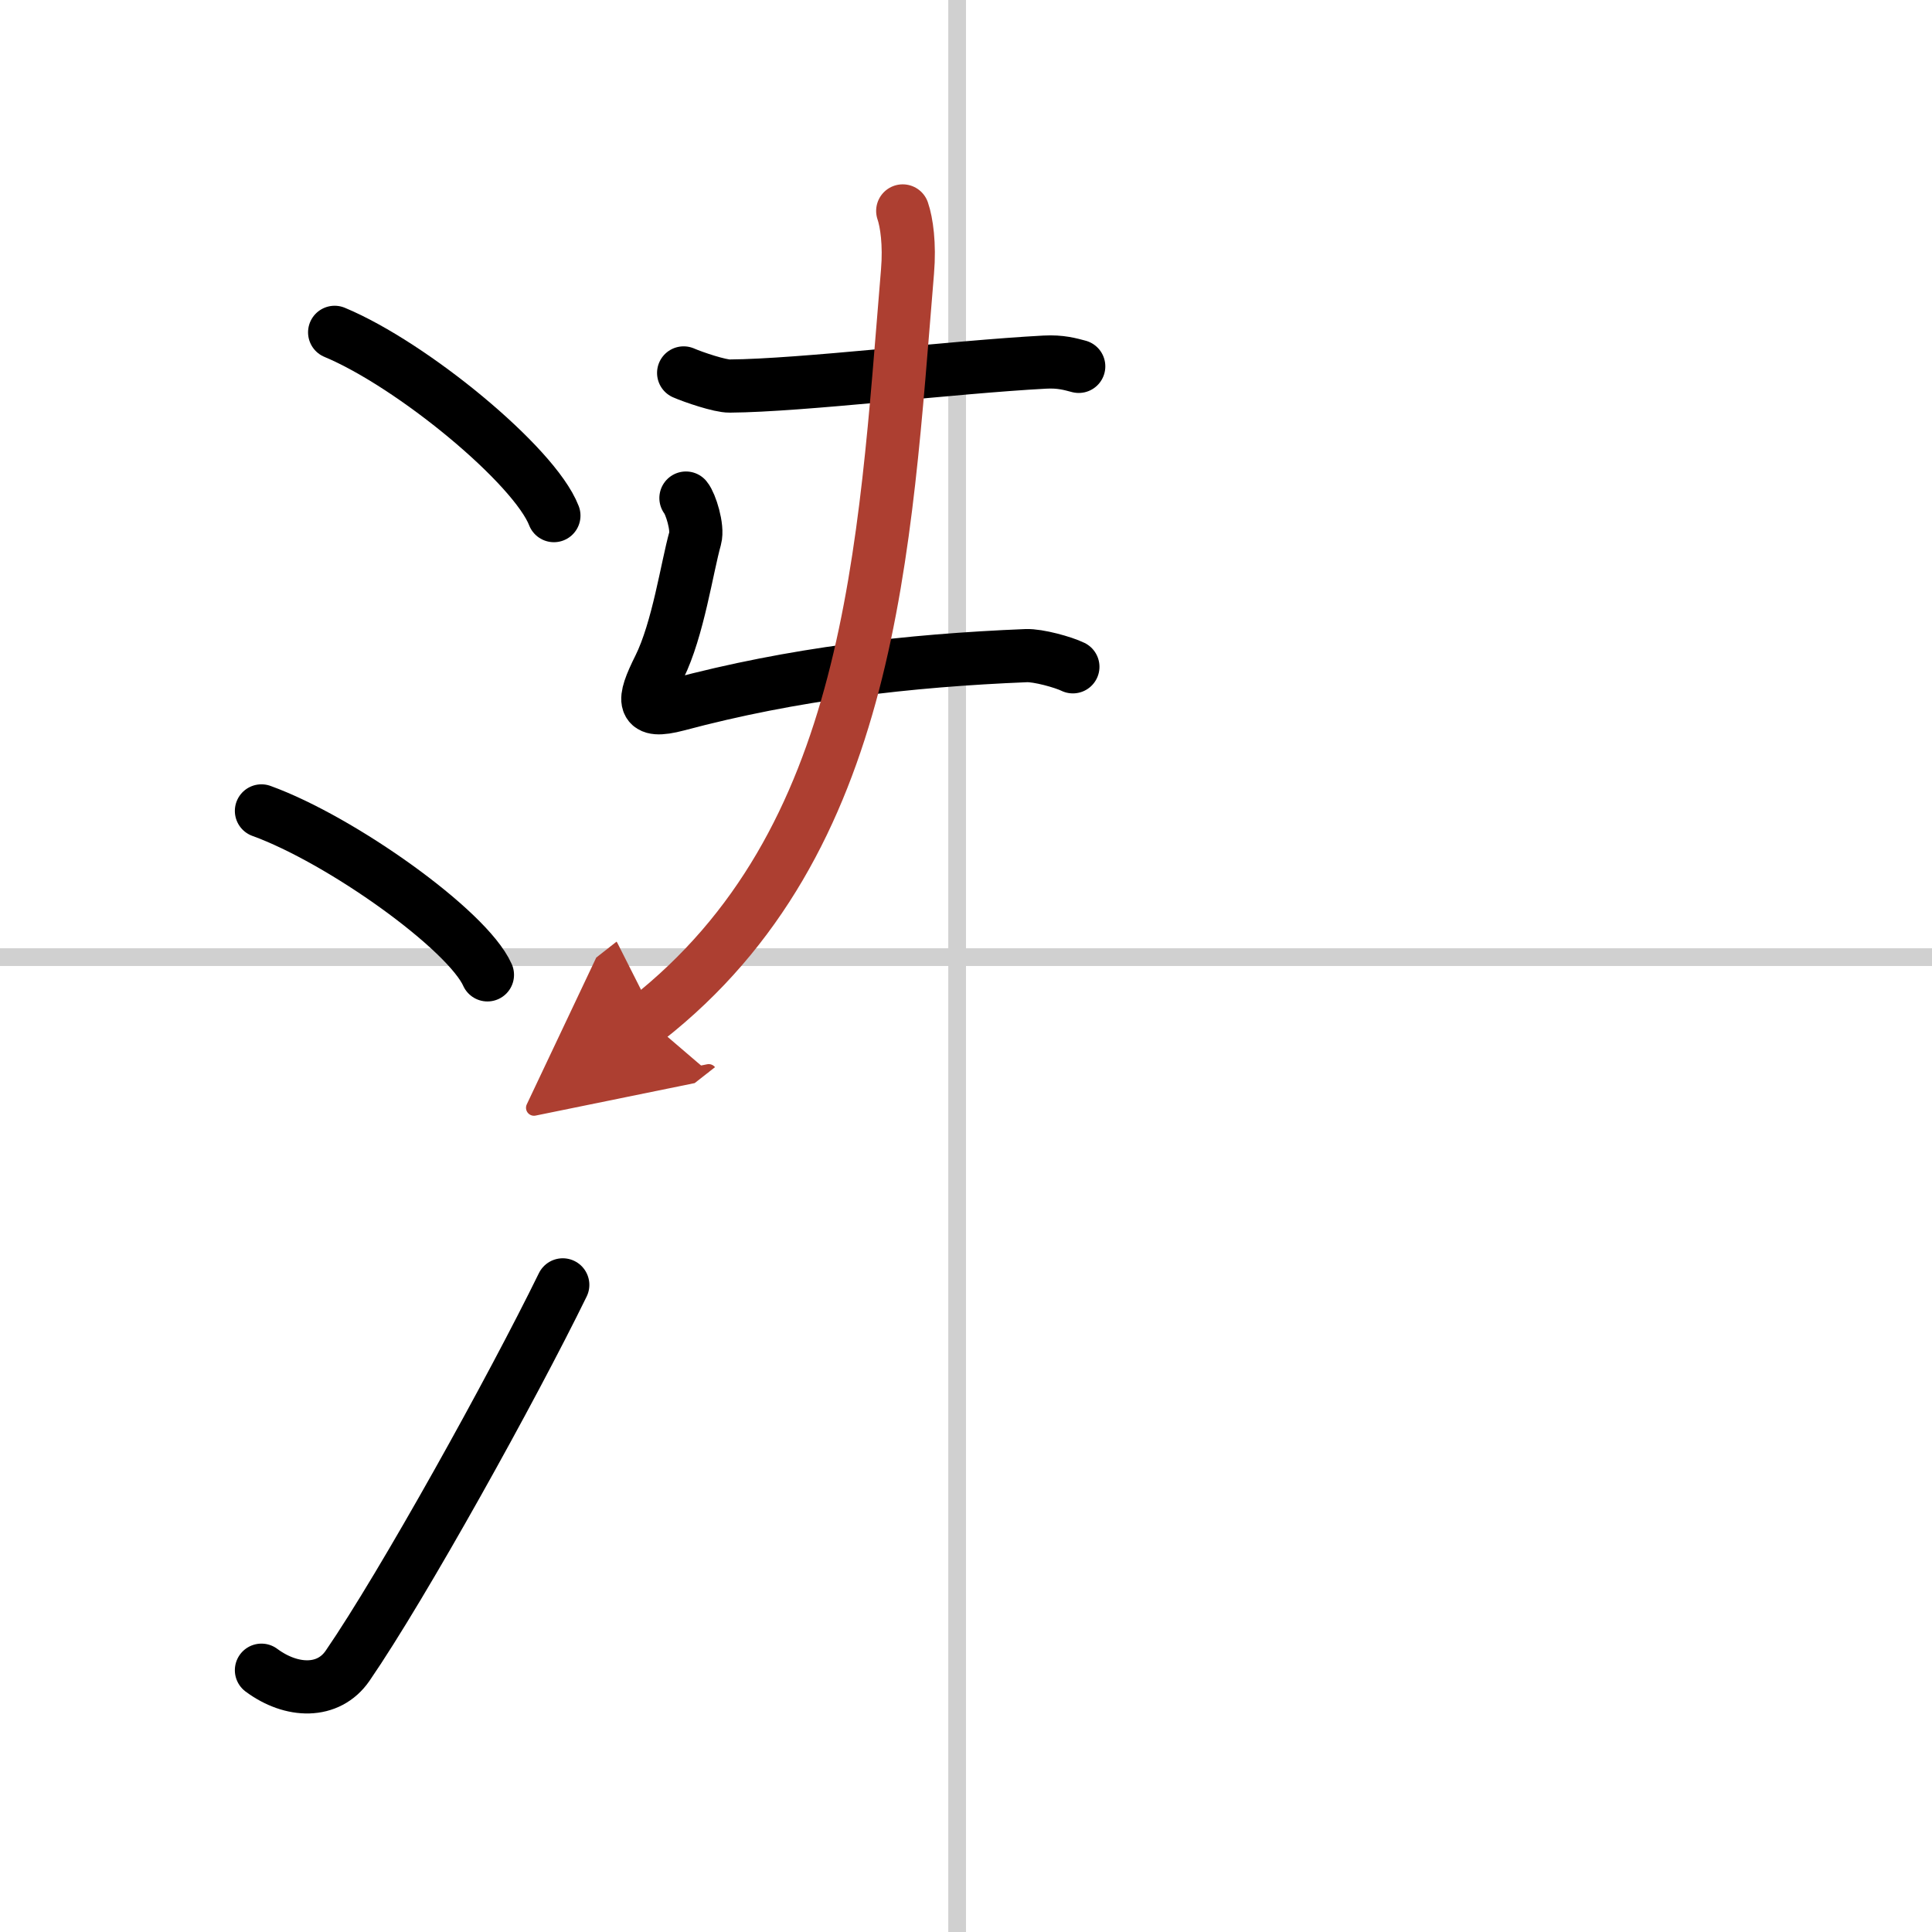
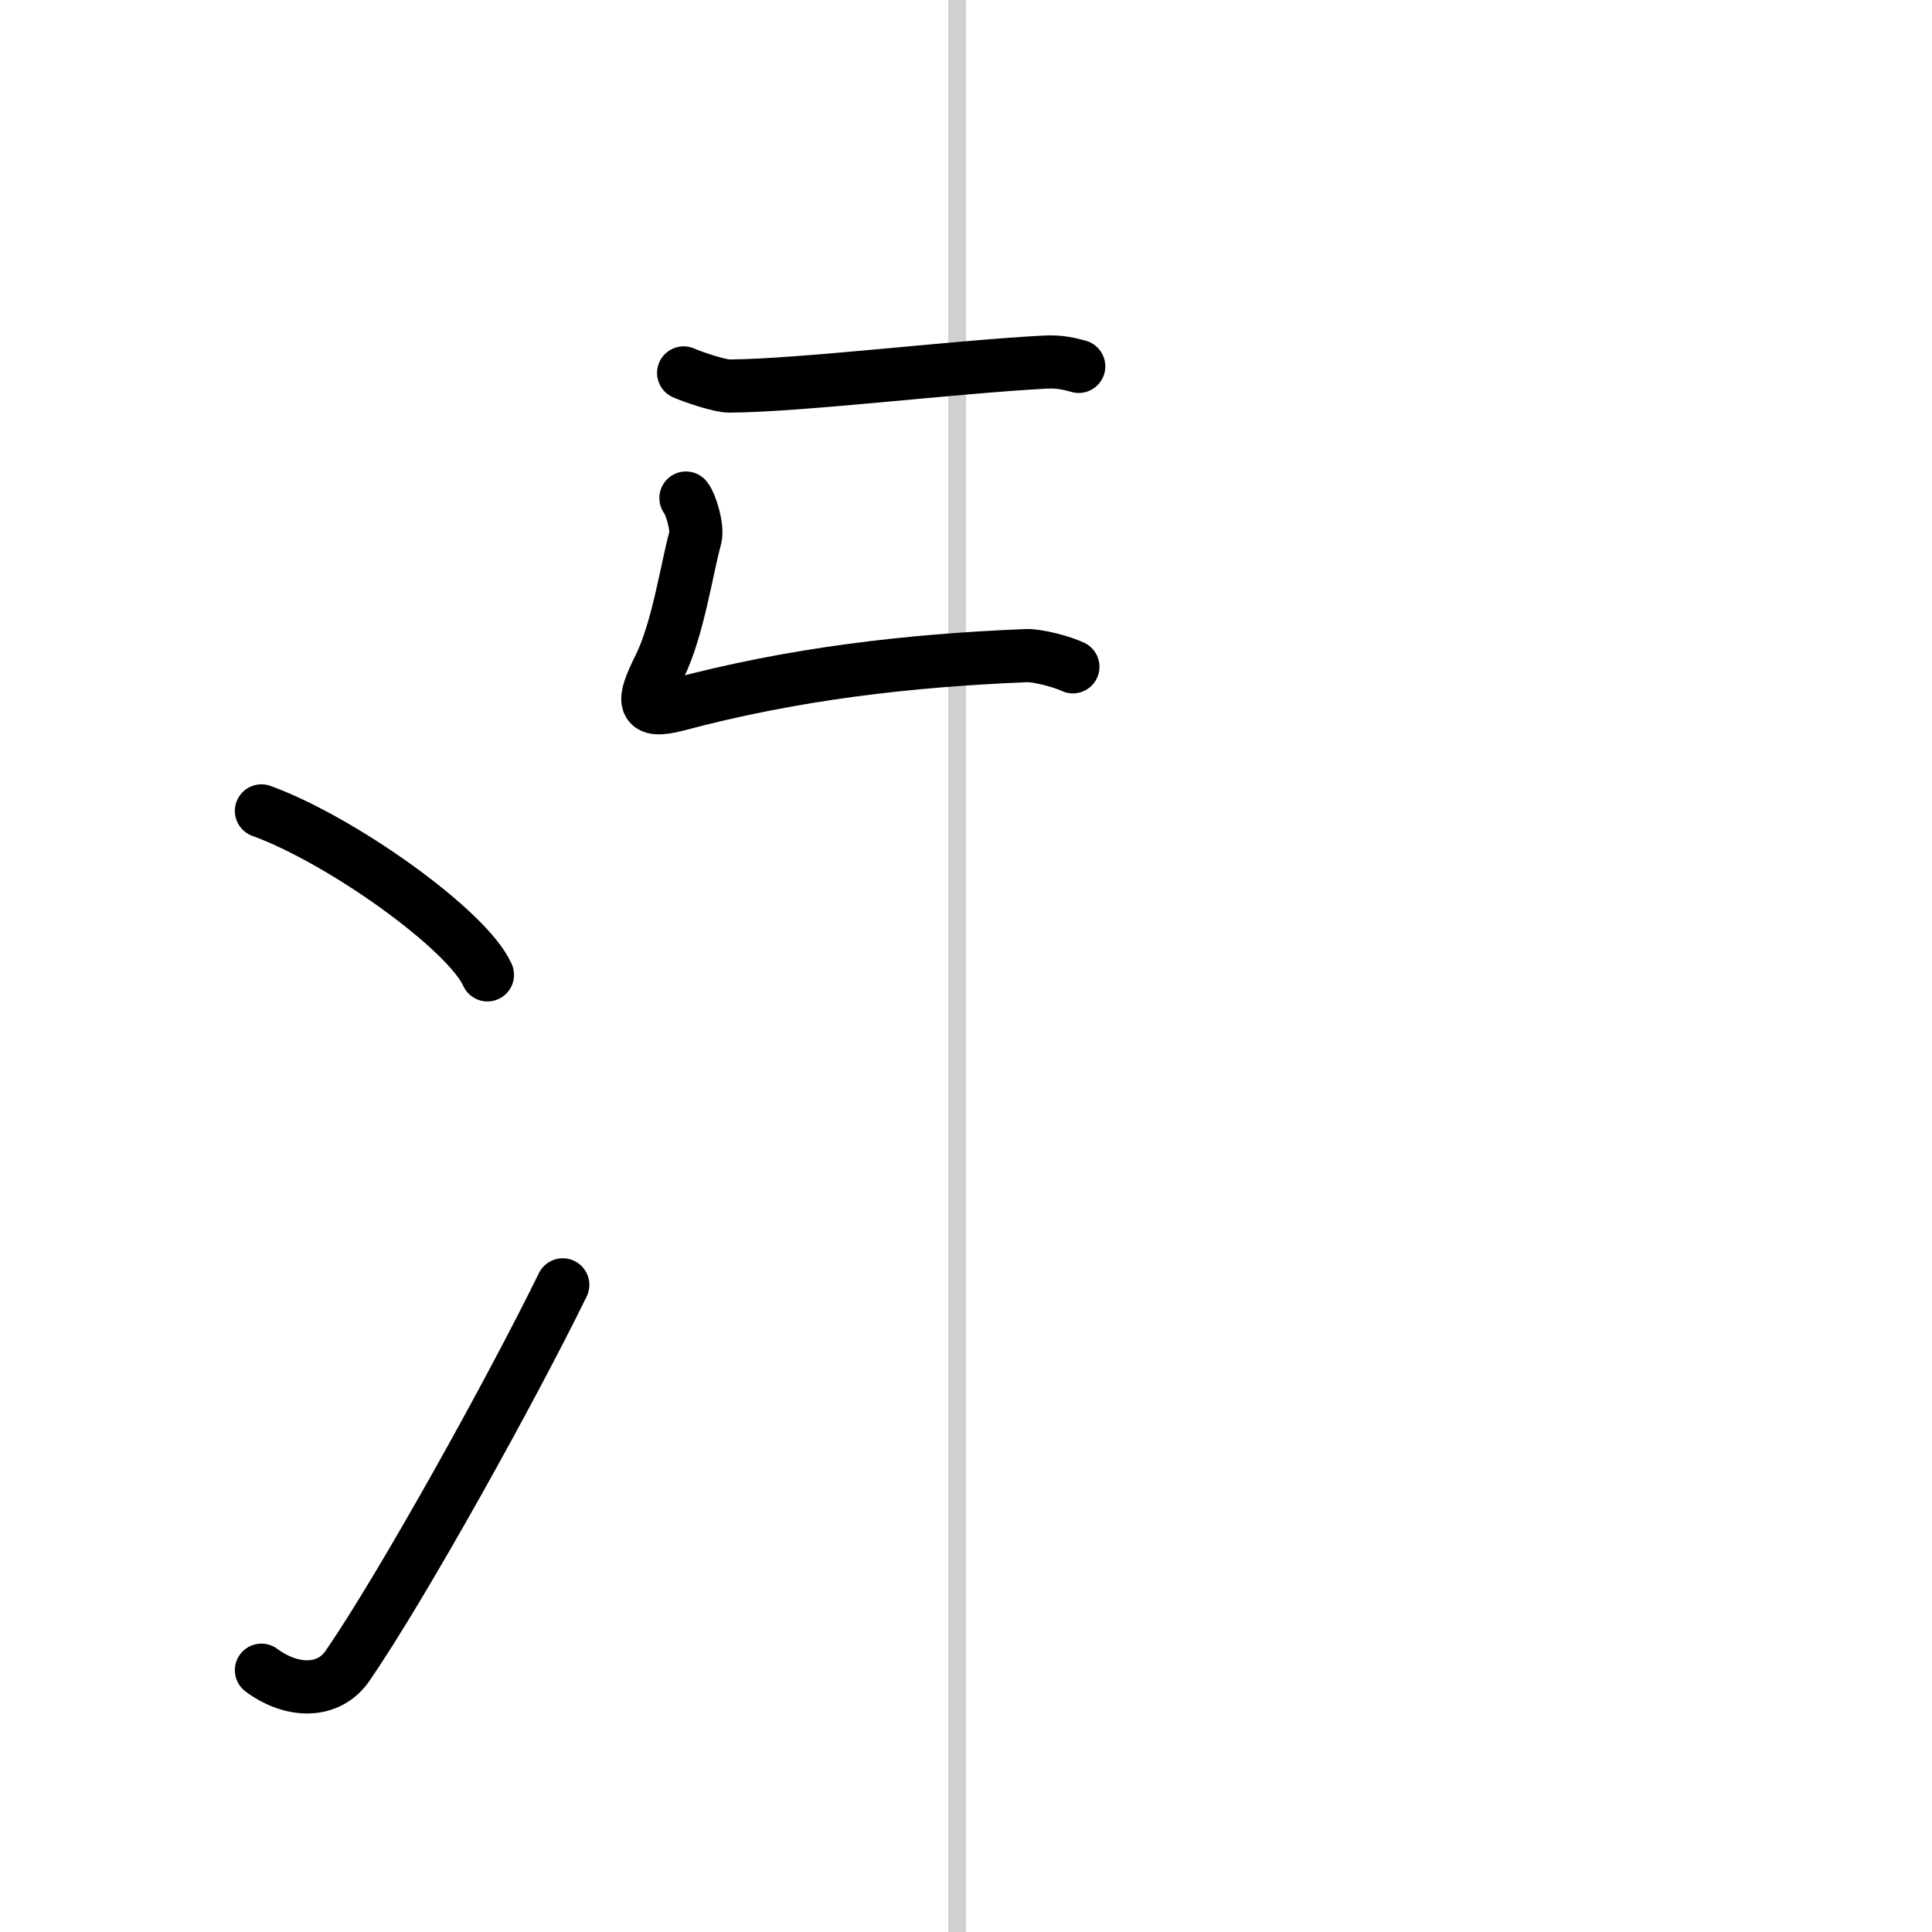
<svg xmlns="http://www.w3.org/2000/svg" width="400" height="400" viewBox="0 0 109 109">
  <defs>
    <marker id="a" markerWidth="4" orient="auto" refX="1" refY="5" viewBox="0 0 10 10">
-       <polyline points="0 0 10 5 0 10 1 5" fill="#ad3f31" stroke="#ad3f31" />
-     </marker>
+       </marker>
  </defs>
  <g fill="none" stroke="#000" stroke-linecap="round" stroke-linejoin="round" stroke-width="3">
    <rect width="100%" height="100%" fill="#fff" stroke="#fff" />
    <line x1="54" x2="54" y2="109" stroke="#d0d0d0" stroke-width="1" />
-     <line x2="109" y1="54" y2="54" stroke="#d0d0d0" stroke-width="1" />
-     <path d="m18.88 18.75c4.37 1.82 11.27 7.5 12.37 10.34" />
    <path d="m14.75 45.75c4.5 1.63 11.62 6.71 12.75 9.25" />
    <path d="m14.75 94.23c1.71 1.27 3.78 1.32 4.86-0.25 3.14-4.57 9.29-15.66 12.14-21.49" />
    <path d="m38.57 21.04c0.55 0.24 2.05 0.75 2.6 0.74 4.08-0.03 12.54-1.07 17.77-1.35 0.91-0.05 1.46 0.12 1.92 0.24" />
    <path d="m38.7 28.1c0.26 0.31 0.69 1.66 0.52 2.27-0.46 1.63-0.96 5.13-2.02 7.27-0.98 1.96-1.01 2.65 1.01 2.12 6.55-1.75 13.05-2.5 19.68-2.77 0.68-0.03 2.11 0.37 2.64 0.63" />
-     <path d="m50.93 11.9c0.22 0.64 0.4 1.87 0.27 3.42-1.31 15.75-1.95 32.18-14.7 42.18" marker-end="url(#a)" stroke="#ad3f31" />
  </g>
</svg>